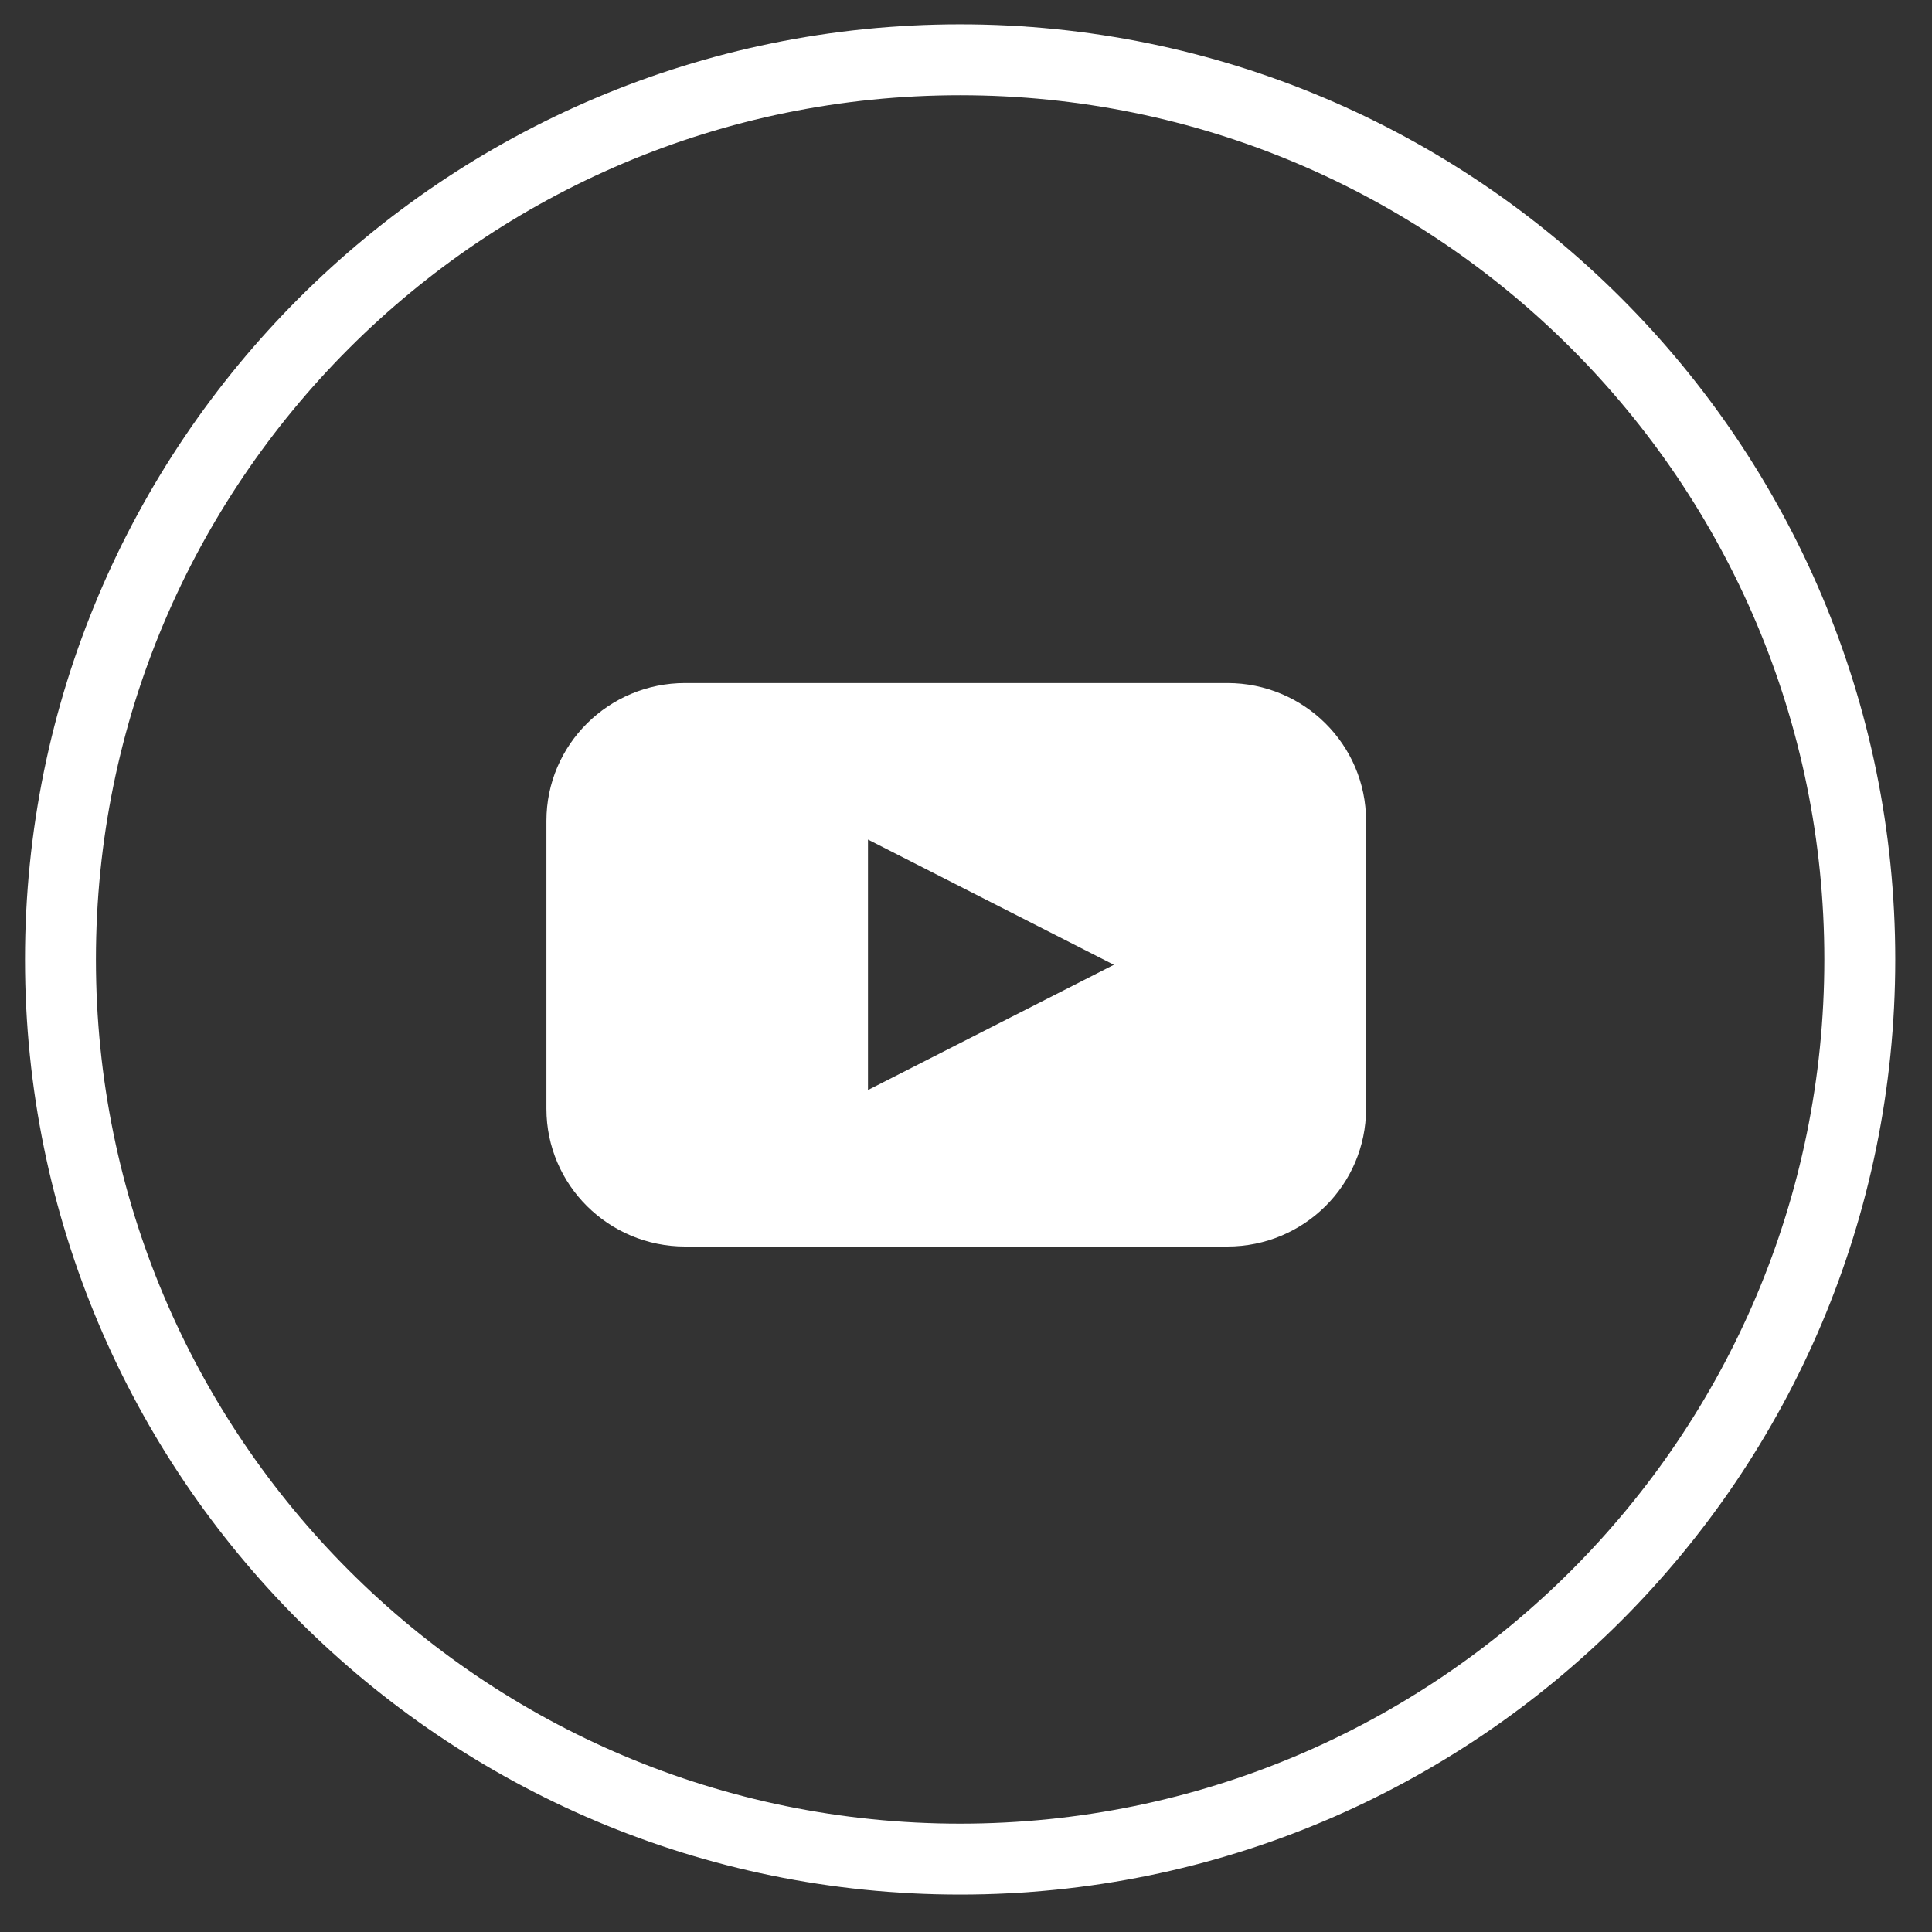
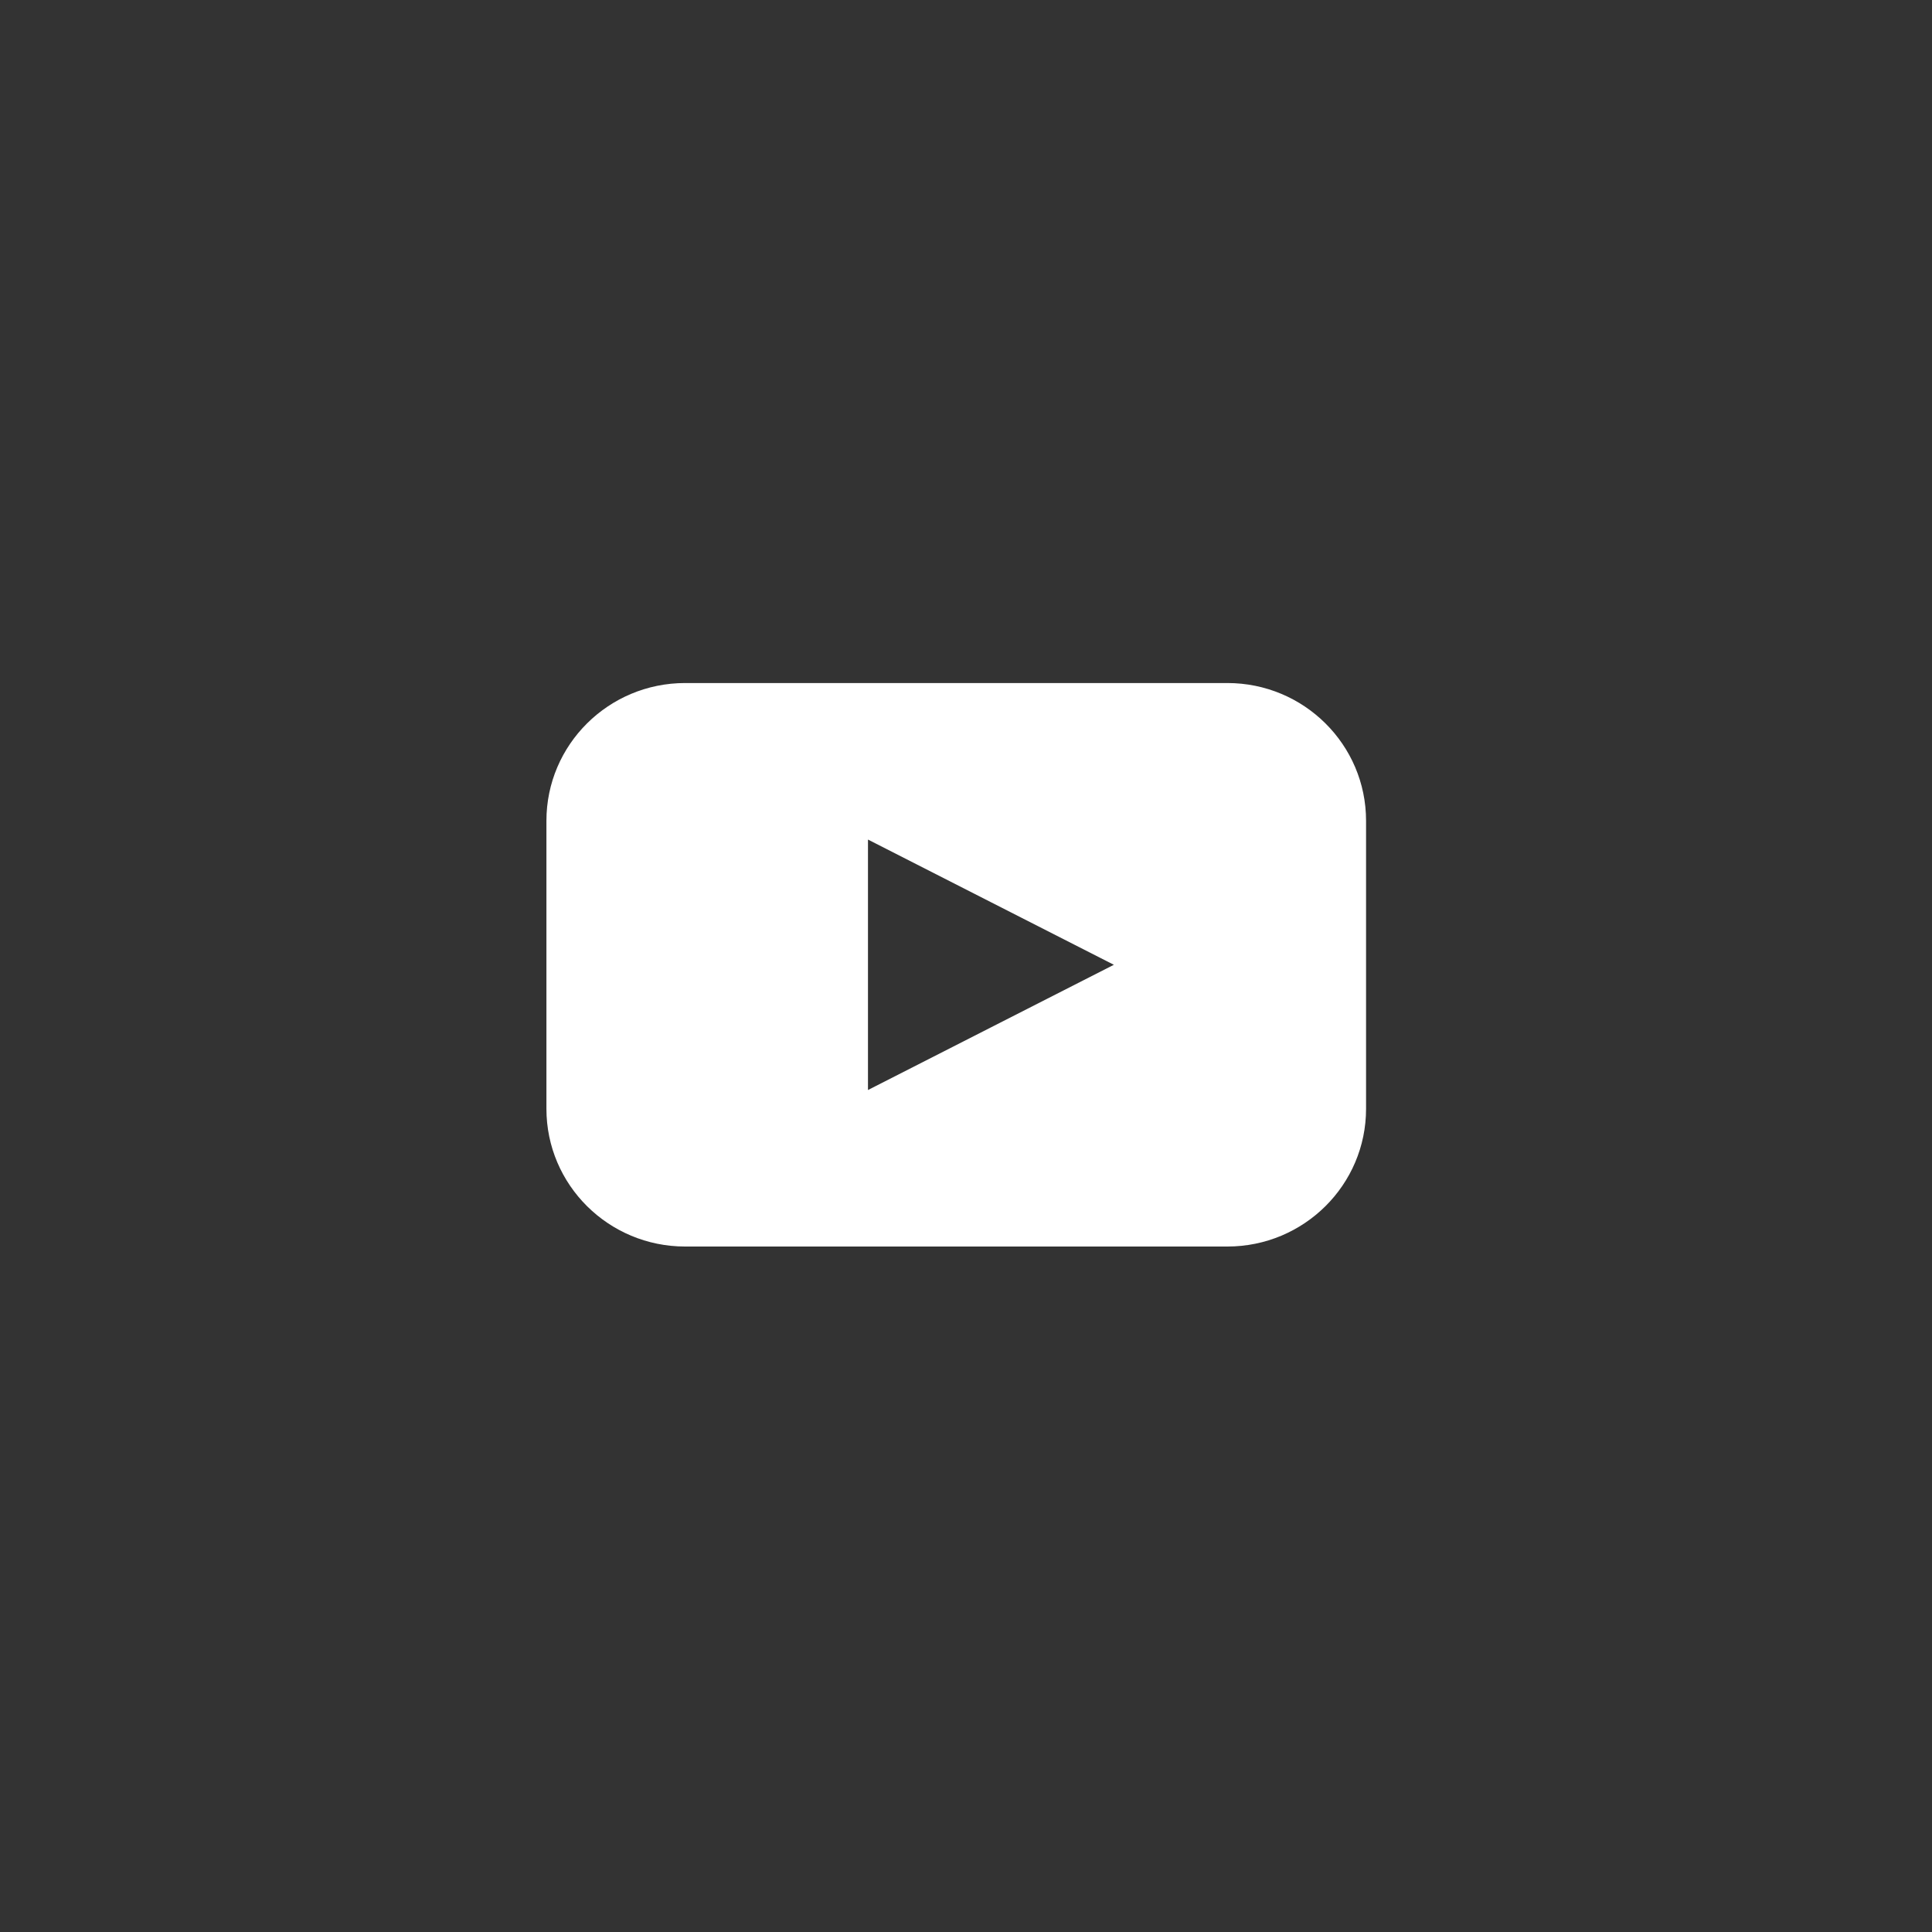
<svg xmlns="http://www.w3.org/2000/svg" width="99px" height="99px" viewBox="0 0 99 99" version="1.1">
  <rect x="0" y="0" width="99" height="99" fill="#333333" stroke="none" />
  <title>Untitled 3</title>
  <g id="Page-1" stroke="none" stroke-width="1" fill="none" fill-rule="evenodd">
    <g id="insta" transform="translate(2.326, 2.326)">
      <g id="Group" transform="translate(0.1, 0.514)" stroke="#FFFFFF" stroke-width="3.634">
-         <path d="M46.771,92.425 C21.311,92.425 0.672,71.786 0.672,46.326 C0.672,20.863 21.311,0.223 46.771,0.223 C72.232,0.223 92.874,20.863 92.874,46.326 C92.874,71.786 72.232,92.425 46.771,92.425 Z" id="Path" />
-       </g>
+         </g>
      <path d="M60.567,32.674 L32.782,32.674 C28.857,32.674 25.674,35.835 25.674,39.733 L25.674,54.491 C25.674,58.389 28.857,61.549 32.782,61.549 L60.567,61.549 C64.492,61.549 67.674,58.389 67.674,54.491 L67.674,39.733 C67.674,35.835 64.492,32.674 60.567,32.674 Z M48.451,50.32 L42.151,53.529 L42.151,40.695 L48.451,43.904 L54.751,47.112 L48.451,50.32 Z" id="Shape" fill="#FFFFFF" fill-rule="nonzero" />
    </g>
  </g>
</svg>